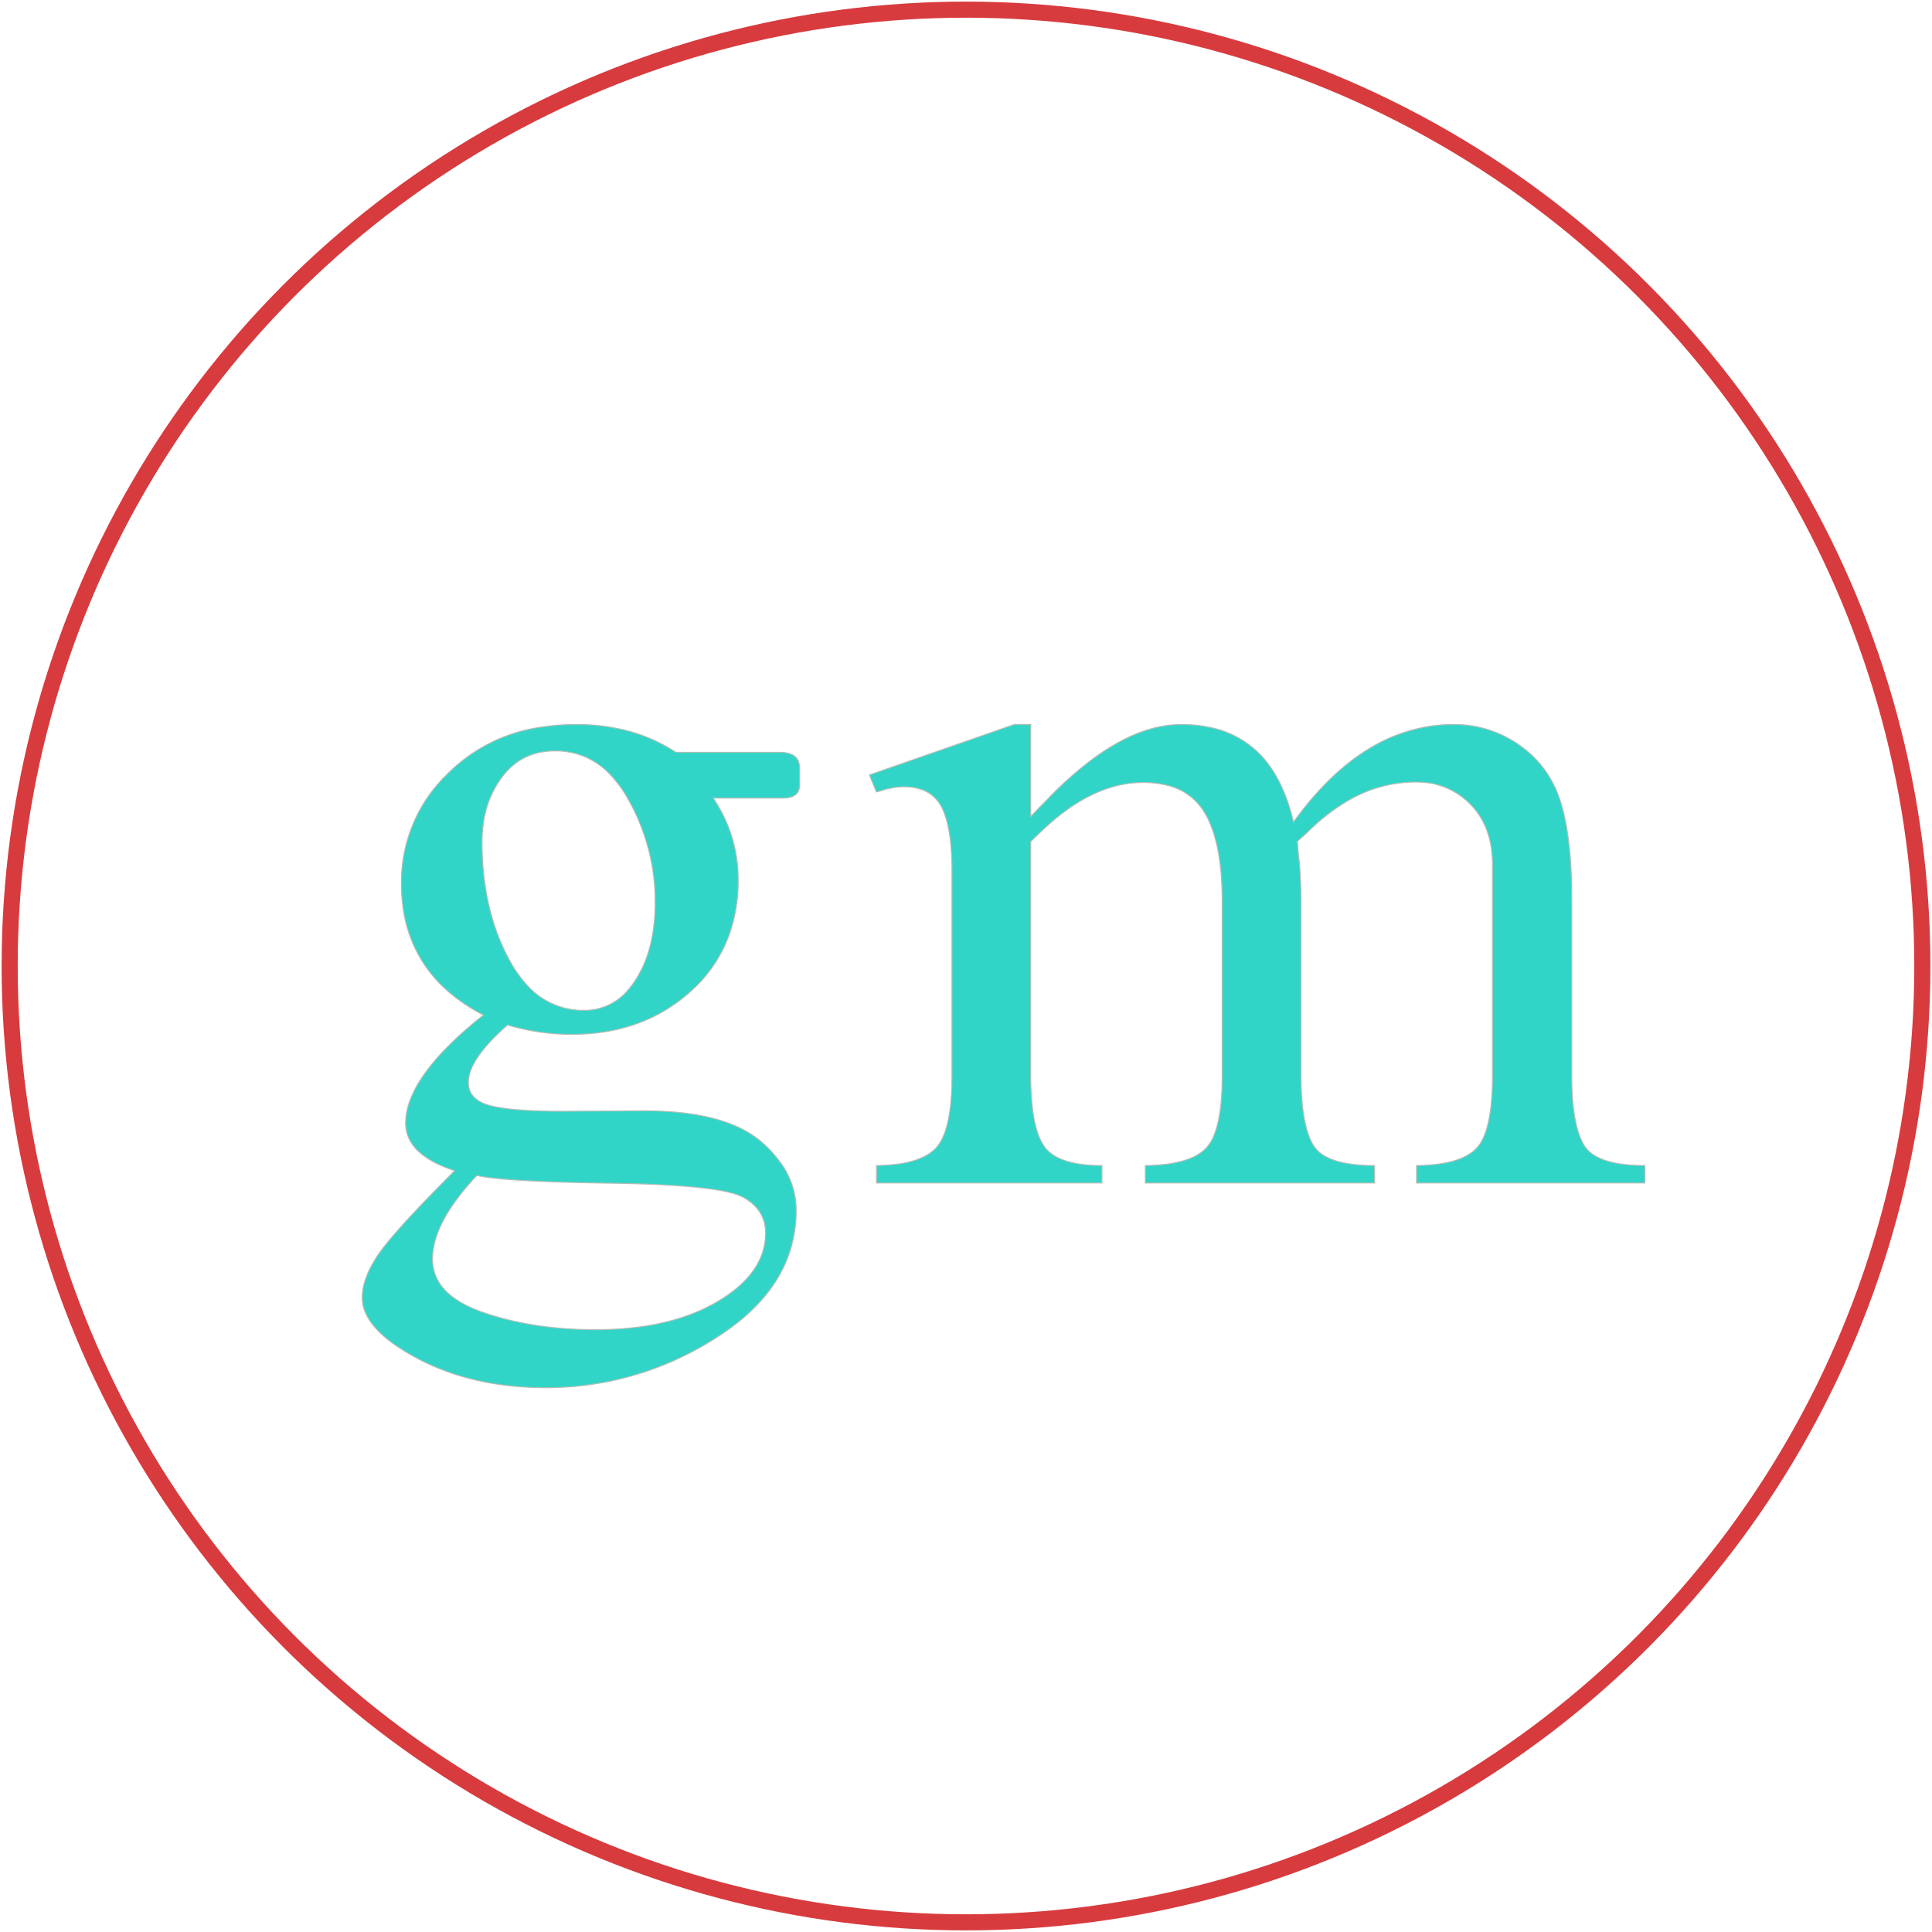
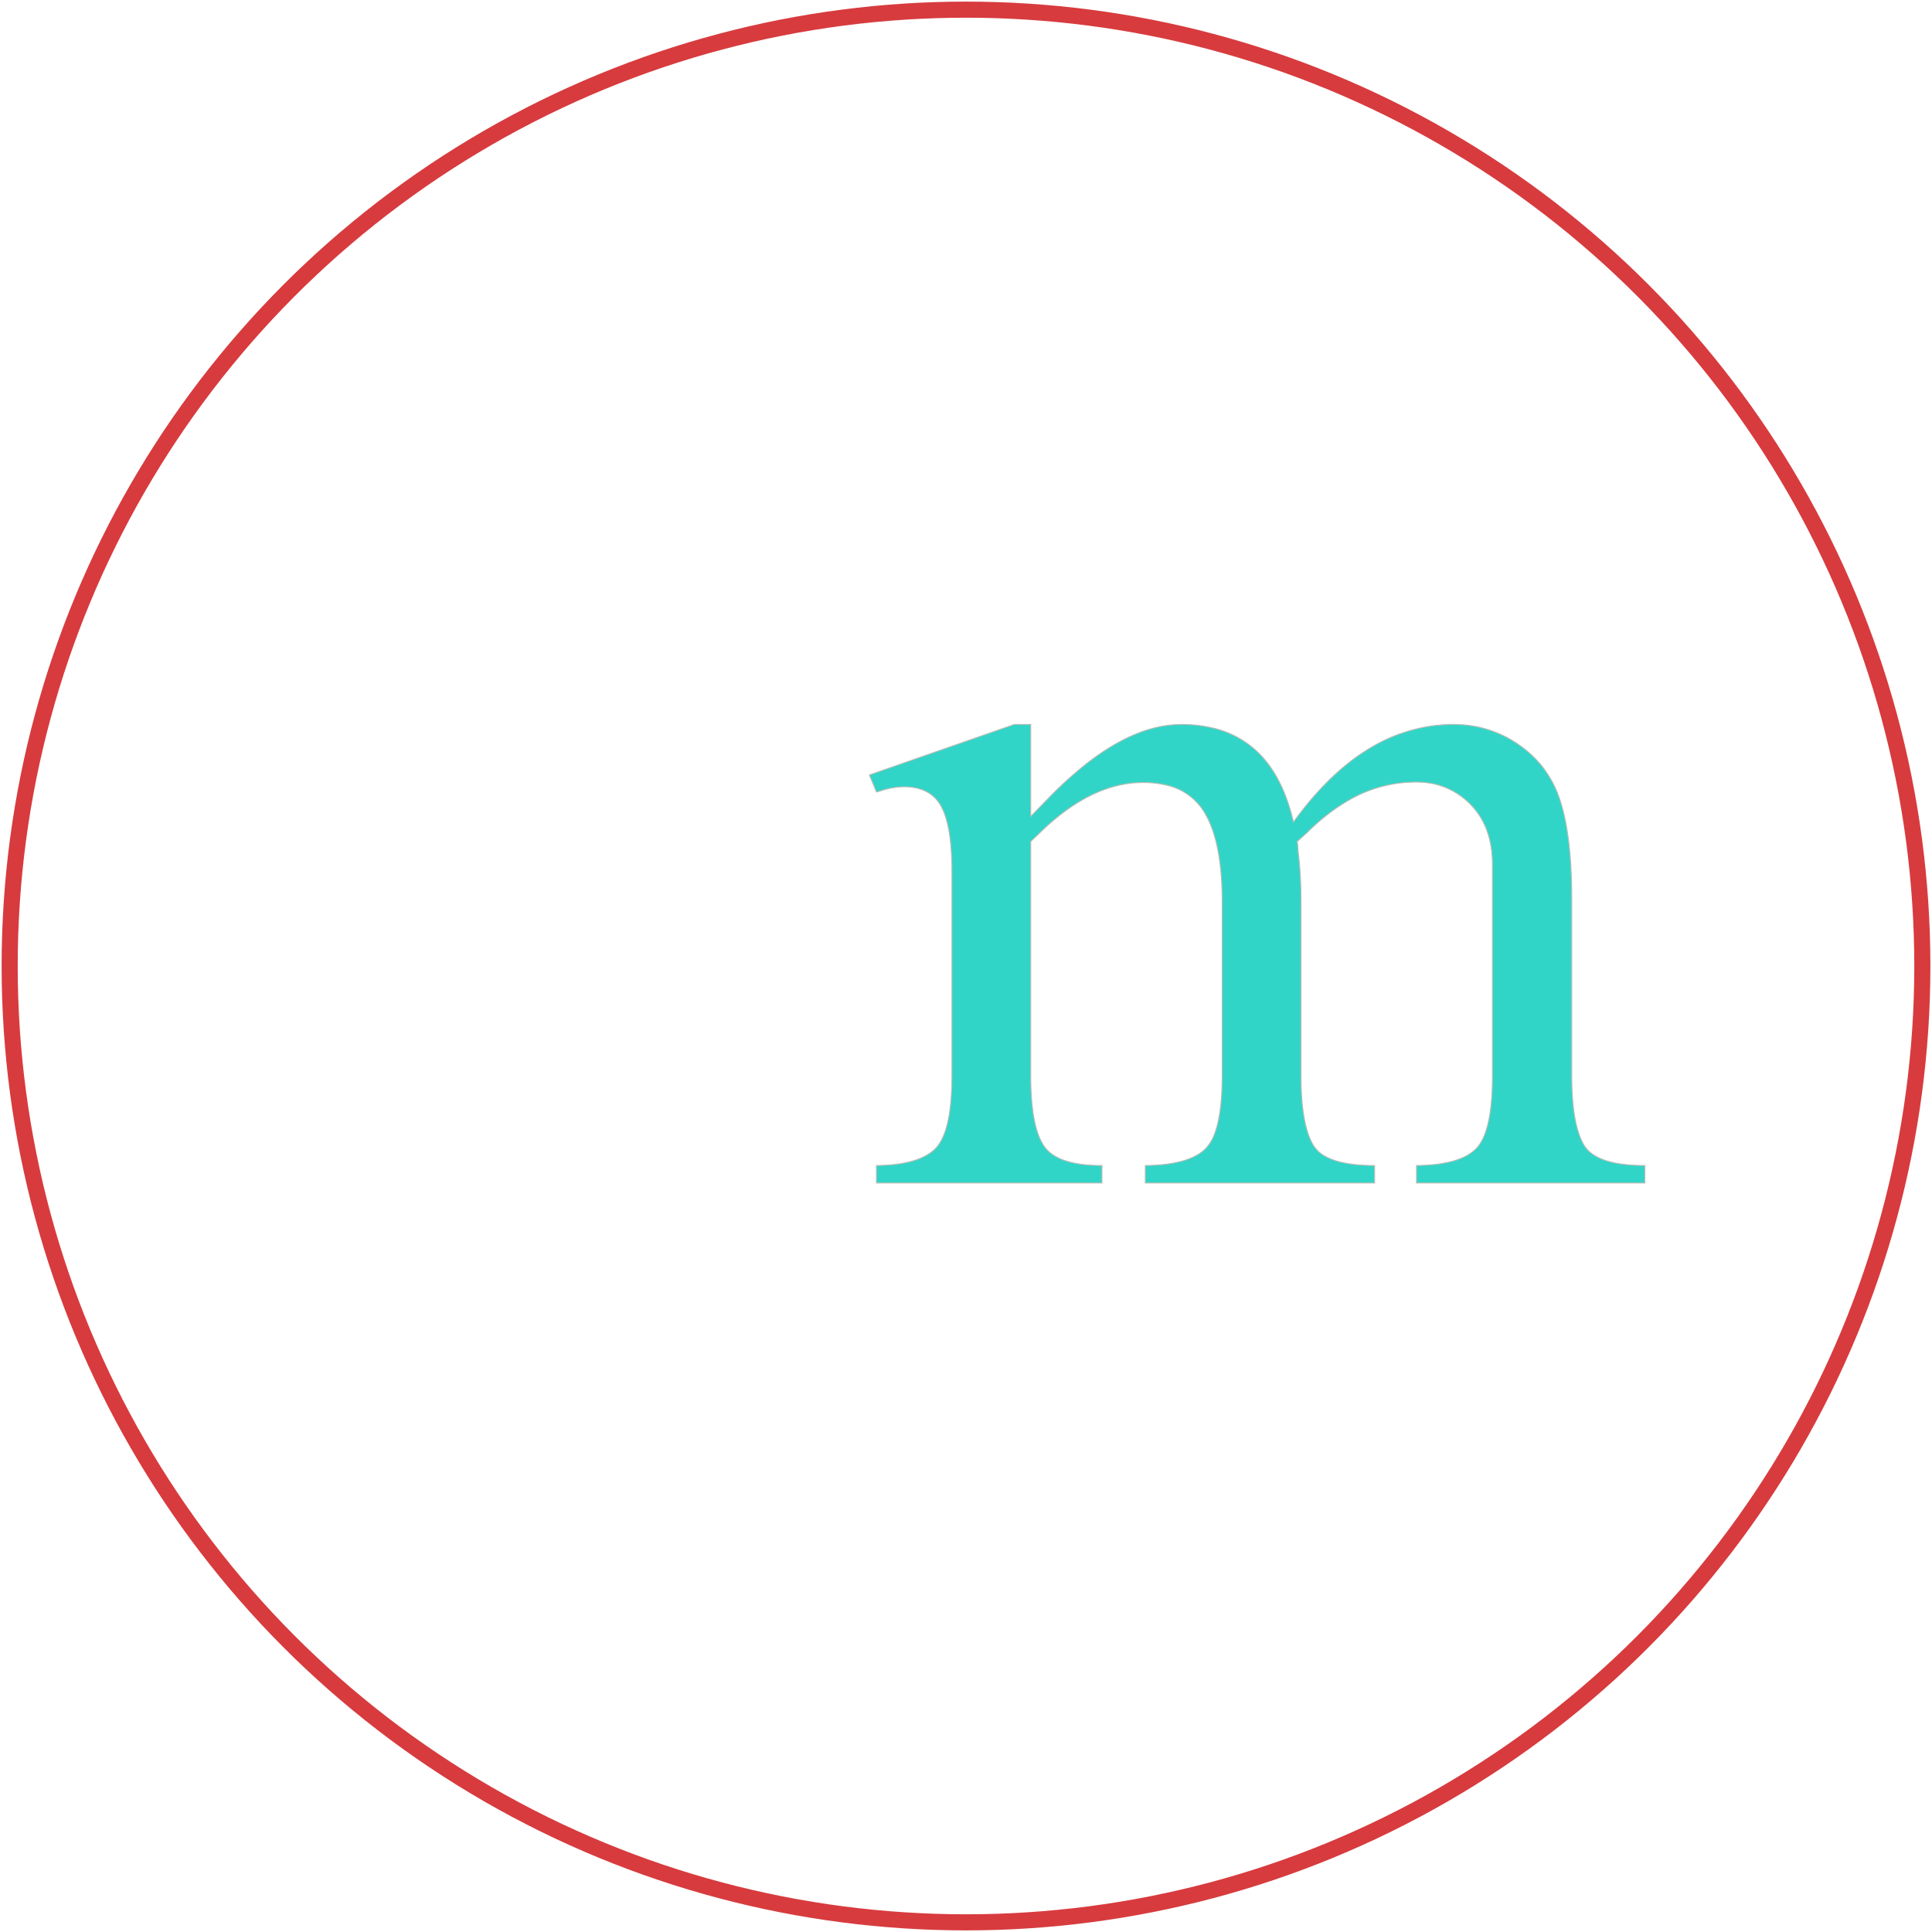
<svg xmlns="http://www.w3.org/2000/svg" width="600" height="600">
  <g>
-     <rect height="600" width="600" y="0" x="0" fill="#FFFFFF" />
    <ellipse ry="297" rx="297" cy="300" cx="300" stroke="#d73b3e" stroke-width="5px" fill="#FFFFFF" />
  </g>
  <g filter="url(#sh)" transform="scale(0.75)" stroke="#B2BEB5" stroke-width="0.1px" fill="#30D5C8">
-     <path transform="translate(150,300), scale(4)" d="M 32.471 2.881 L 43.213 2.881 Q 45.264 2.881 45.264 4.492 L 45.264 6.299 Q 45.264 7.446 43.934 7.595 A 3.845 3.845 0 0 1 43.506 7.617 L 36.328 7.617 A 14.928 14.928 0 0 1 38.916 16.113 A 16.522 16.522 0 0 1 37.972 21.804 A 14.409 14.409 0 0 1 33.984 27.637 Q 29.053 32.08 21.631 32.08 A 23.202 23.202 0 0 1 15.247 31.164 A 25.841 25.841 0 0 1 15.039 31.104 Q 13.037 32.861 12.012 34.351 Q 10.986 35.84 10.986 37.061 Q 10.986 38.818 13.159 39.429 Q 15.26 40.019 20.487 40.039 A 96.788 96.788 0 0 0 20.85 40.039 L 29.15 39.99 Q 36.783 39.99 40.577 42.633 A 9.376 9.376 0 0 1 41.211 43.115 A 12.504 12.504 0 0 1 43.305 45.368 A 8.349 8.349 0 0 1 44.922 50.293 Q 44.922 58.203 36.719 63.428 A 32.381 32.381 0 0 1 18.994 68.652 Q 11.426 68.652 5.713 65.625 A 22.339 22.339 0 0 1 3.487 64.289 Q 1.245 62.742 0.445 61.132 A 4.018 4.018 0 0 1 0 59.326 Q 0 57.373 1.587 54.981 Q 2.883 53.026 7.389 48.4 A 236.025 236.025 0 0 1 9.57 46.192 A 13.993 13.993 0 0 1 7.592 45.388 Q 5.133 44.141 4.625 42.275 A 3.844 3.844 0 0 1 4.492 41.26 Q 4.492 38.867 6.519 36.06 Q 7.991 34.02 10.507 31.787 A 47.945 47.945 0 0 1 12.549 30.078 A 18.62 18.62 0 0 1 9.135 27.836 A 14.099 14.099 0 0 1 6.177 24.463 A 14.052 14.052 0 0 1 4.203 18.811 A 18.01 18.01 0 0 1 4.053 16.455 A 15.501 15.501 0 0 1 8.773 5.164 A 19.874 19.874 0 0 1 9.082 4.859 A 17.052 17.052 0 0 1 18.673 0.25 A 23.654 23.654 0 0 1 22.168 0 A 21.529 21.529 0 0 1 26.023 0.335 A 18.734 18.734 0 0 1 27.661 0.708 A 17.078 17.078 0 0 1 32.471 2.881 Z M 11.865 46.68 A 27.796 27.796 0 0 0 9.857 49.051 Q 7.783 51.824 7.375 54.19 A 6.663 6.663 0 0 0 7.275 55.322 Q 7.275 58.479 11.02 60.258 A 14.391 14.391 0 0 0 12.451 60.84 Q 17.627 62.647 24.17 62.647 Q 30.321 62.647 34.703 60.784 A 17.649 17.649 0 0 0 36.816 59.717 Q 41.748 56.787 41.748 52.637 A 3.971 3.971 0 0 0 41.233 50.606 Q 40.649 49.6 39.404 48.926 A 6 6 0 0 0 38.016 48.439 Q 34.671 47.62 25.732 47.485 Q 14.48 47.316 11.899 46.688 A 5.484 5.484 0 0 1 11.865 46.68 Z M 12.402 12.158 A 29.403 29.403 0 0 0 13.025 18.348 A 22.406 22.406 0 0 0 15.234 24.39 A 12.698 12.698 0 0 0 17.043 26.962 A 7.755 7.755 0 0 0 22.949 29.59 A 5.842 5.842 0 0 0 27.526 27.471 A 8.774 8.774 0 0 0 28.296 26.441 A 12.049 12.049 0 0 0 29.847 22.732 Q 30.322 20.773 30.322 18.408 A 21.426 21.426 0 0 0 27.515 7.715 A 12.301 12.301 0 0 0 25.681 5.2 A 7.651 7.651 0 0 0 19.971 2.734 Q 16.519 2.734 14.503 5.394 A 8.183 8.183 0 0 0 14.429 5.493 A 10.382 10.382 0 0 0 12.521 10.334 A 13.607 13.607 0 0 0 12.402 12.158 Z" />
    <path transform="translate(360,300), scale(4)" d="M 14.99 0 L 16.699 0 L 16.699 9.522 L 18.457 7.715 A 39.821 39.821 0 0 1 22.347 4.161 Q 26.962 0.515 31.112 0.064 A 10.755 10.755 0 0 1 32.275 0 A 13.964 13.964 0 0 1 35.604 0.377 A 9.953 9.953 0 0 1 39.819 2.515 Q 42.725 5.03 43.896 10.108 Q 47.559 5.03 51.709 2.515 A 17.003 17.003 0 0 1 57.972 0.189 A 16.269 16.269 0 0 1 60.449 0 A 11.654 11.654 0 0 1 67.334 2.173 Q 70.41 4.346 71.558 8.033 A 21.105 21.105 0 0 1 72.209 10.867 Q 72.705 13.878 72.705 18.018 L 72.705 36.329 Q 72.705 41.358 73.95 43.506 Q 74.999 45.316 78.768 45.601 A 19.997 19.997 0 0 0 80.273 45.655 L 80.273 47.461 L 56.641 47.461 L 56.641 45.655 A 18.853 18.853 0 0 0 58.731 45.525 Q 61.597 45.173 62.842 43.873 Q 64.477 42.165 64.502 36.5 A 40.052 40.052 0 0 0 64.502 36.329 L 64.502 17.774 L 64.502 14.698 A 13.765 13.765 0 0 0 64.503 14.53 Q 64.503 10.644 62.28 8.326 A 7.582 7.582 0 0 0 56.929 5.967 A 10.103 10.103 0 0 0 56.494 5.958 A 13.846 13.846 0 0 0 49.271 8.05 Q 47.375 9.188 45.555 10.945 A 26.111 26.111 0 0 0 45.313 11.182 L 44.287 12.11 A 2.103 2.103 0 0 1 44.308 12.245 Q 44.338 12.467 44.367 12.9 A 32.876 32.876 0 0 1 44.385 13.184 Q 44.678 15.528 44.678 18.36 L 44.678 36.329 Q 44.678 41.358 45.923 43.506 A 3.337 3.337 0 0 0 47.319 44.773 Q 48.56 45.42 50.657 45.592 A 20.053 20.053 0 0 0 52.295 45.655 L 52.295 47.461 L 28.564 47.461 L 28.564 45.655 A 19.27 19.27 0 0 0 30.678 45.525 Q 33.575 45.173 34.839 43.873 A 4.145 4.145 0 0 0 35.653 42.575 Q 36.523 40.505 36.523 36.329 L 36.523 18.36 Q 36.523 12.733 35.023 9.717 A 8.306 8.306 0 0 0 34.644 9.034 A 6.129 6.129 0 0 0 30.631 6.249 A 10.286 10.286 0 0 0 28.32 6.006 Q 23.096 6.006 17.871 10.987 L 16.699 12.11 L 16.699 36.329 A 32.009 32.009 0 0 0 16.785 38.762 Q 16.962 41.076 17.507 42.517 A 5.4 5.4 0 0 0 18.066 43.628 Q 19.264 45.403 22.97 45.624 A 18.584 18.584 0 0 0 24.072 45.655 L 24.072 47.461 L 0.732 47.461 L 0.732 45.655 A 18.228 18.228 0 0 0 2.802 45.524 Q 4.957 45.252 6.193 44.427 A 4.002 4.002 0 0 0 6.885 43.848 Q 8.533 42.103 8.545 36.413 A 39.763 39.763 0 0 0 8.545 36.329 L 8.545 15.235 A 31.702 31.702 0 0 0 8.467 12.931 Q 8.306 10.726 7.809 9.328 A 6.058 6.058 0 0 0 7.446 8.497 Q 6.348 6.446 3.564 6.446 A 6.34 6.34 0 0 0 2.749 6.502 Q 2.333 6.556 1.874 6.662 A 11.475 11.475 0 0 0 1.563 6.739 A 19.532 19.532 0 0 1 1.291 6.827 Q 0.924 6.944 0.741 6.981 A 1.684 1.684 0 0 1 0.732 6.983 L 0 5.225 L 14.99 0 Z" />
    <filter id="sh" x="0" y="0" width="300%" height="300%">
      <feDropShadow dx="10" dy="10" stdDeviation="0" flood-color="#FFFFFF" flood-opacity="1" />
    </filter>
  </g>
</svg>